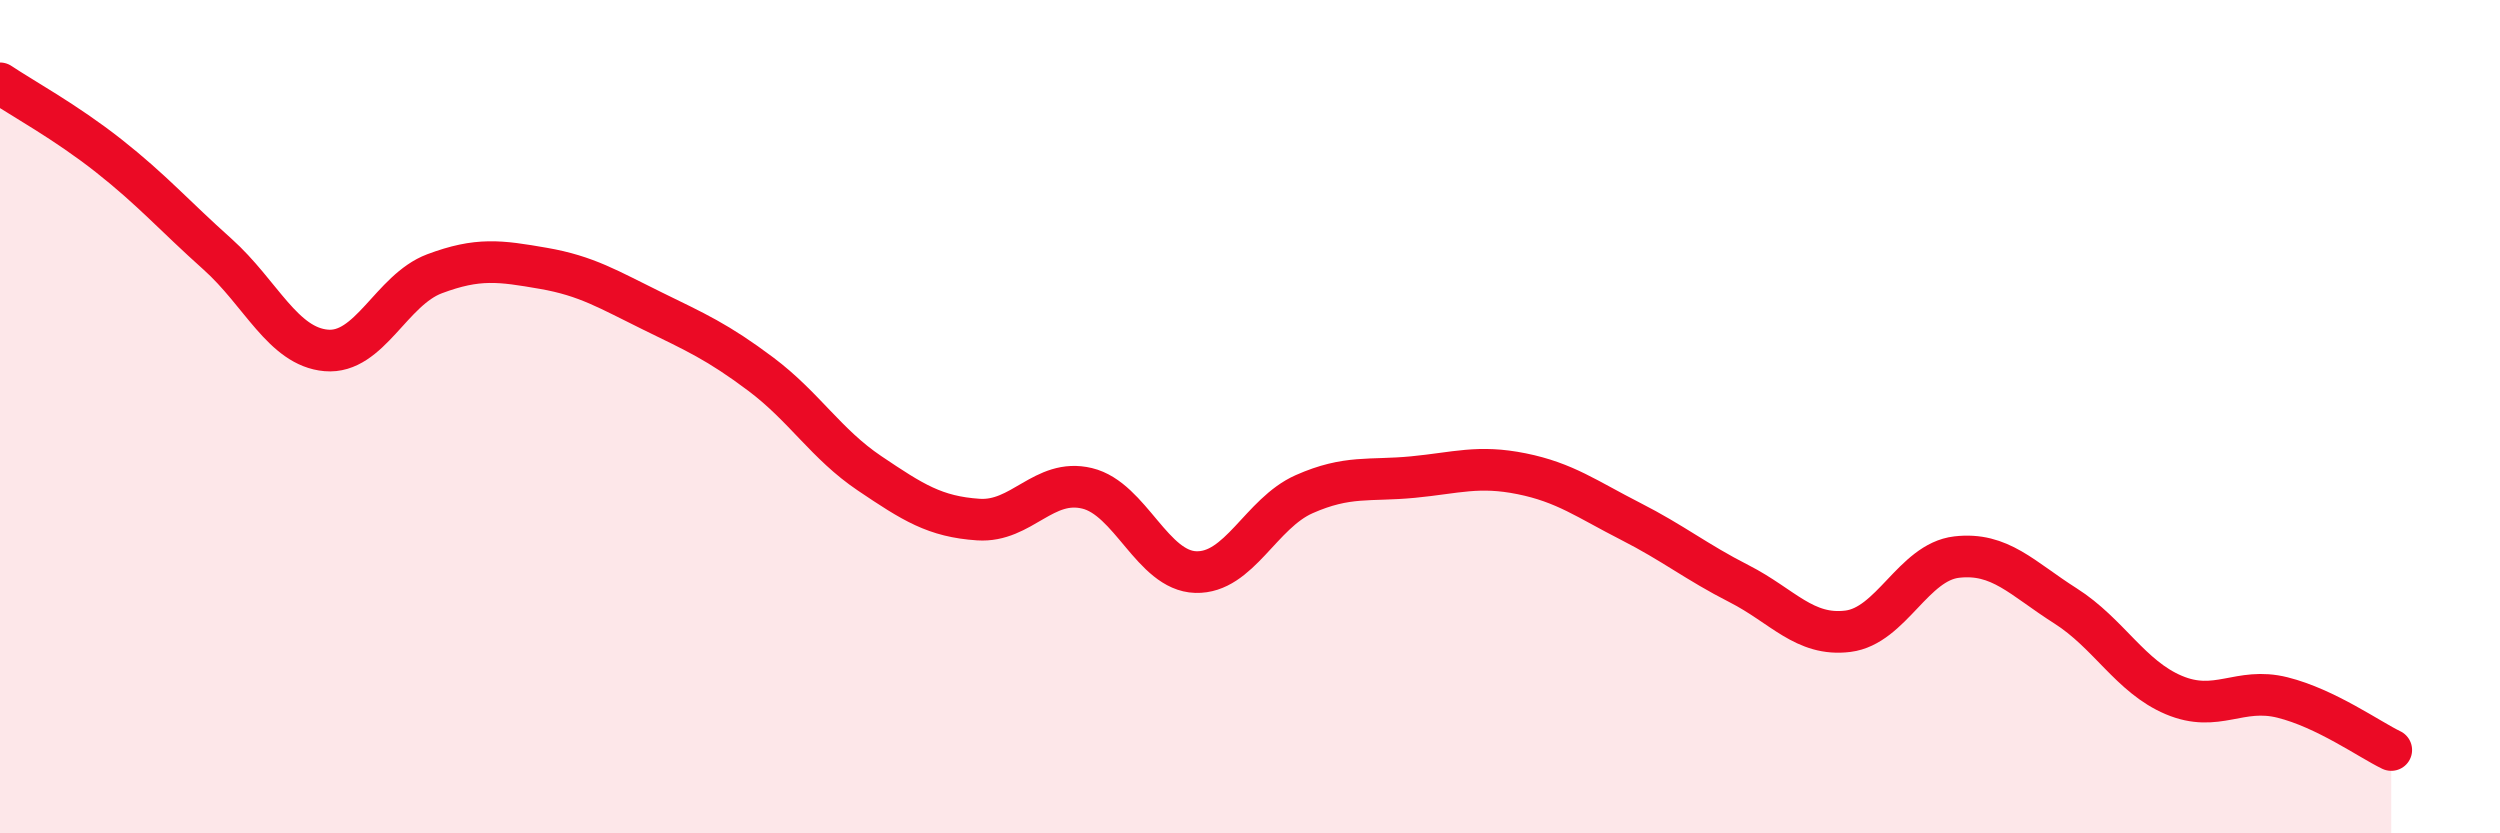
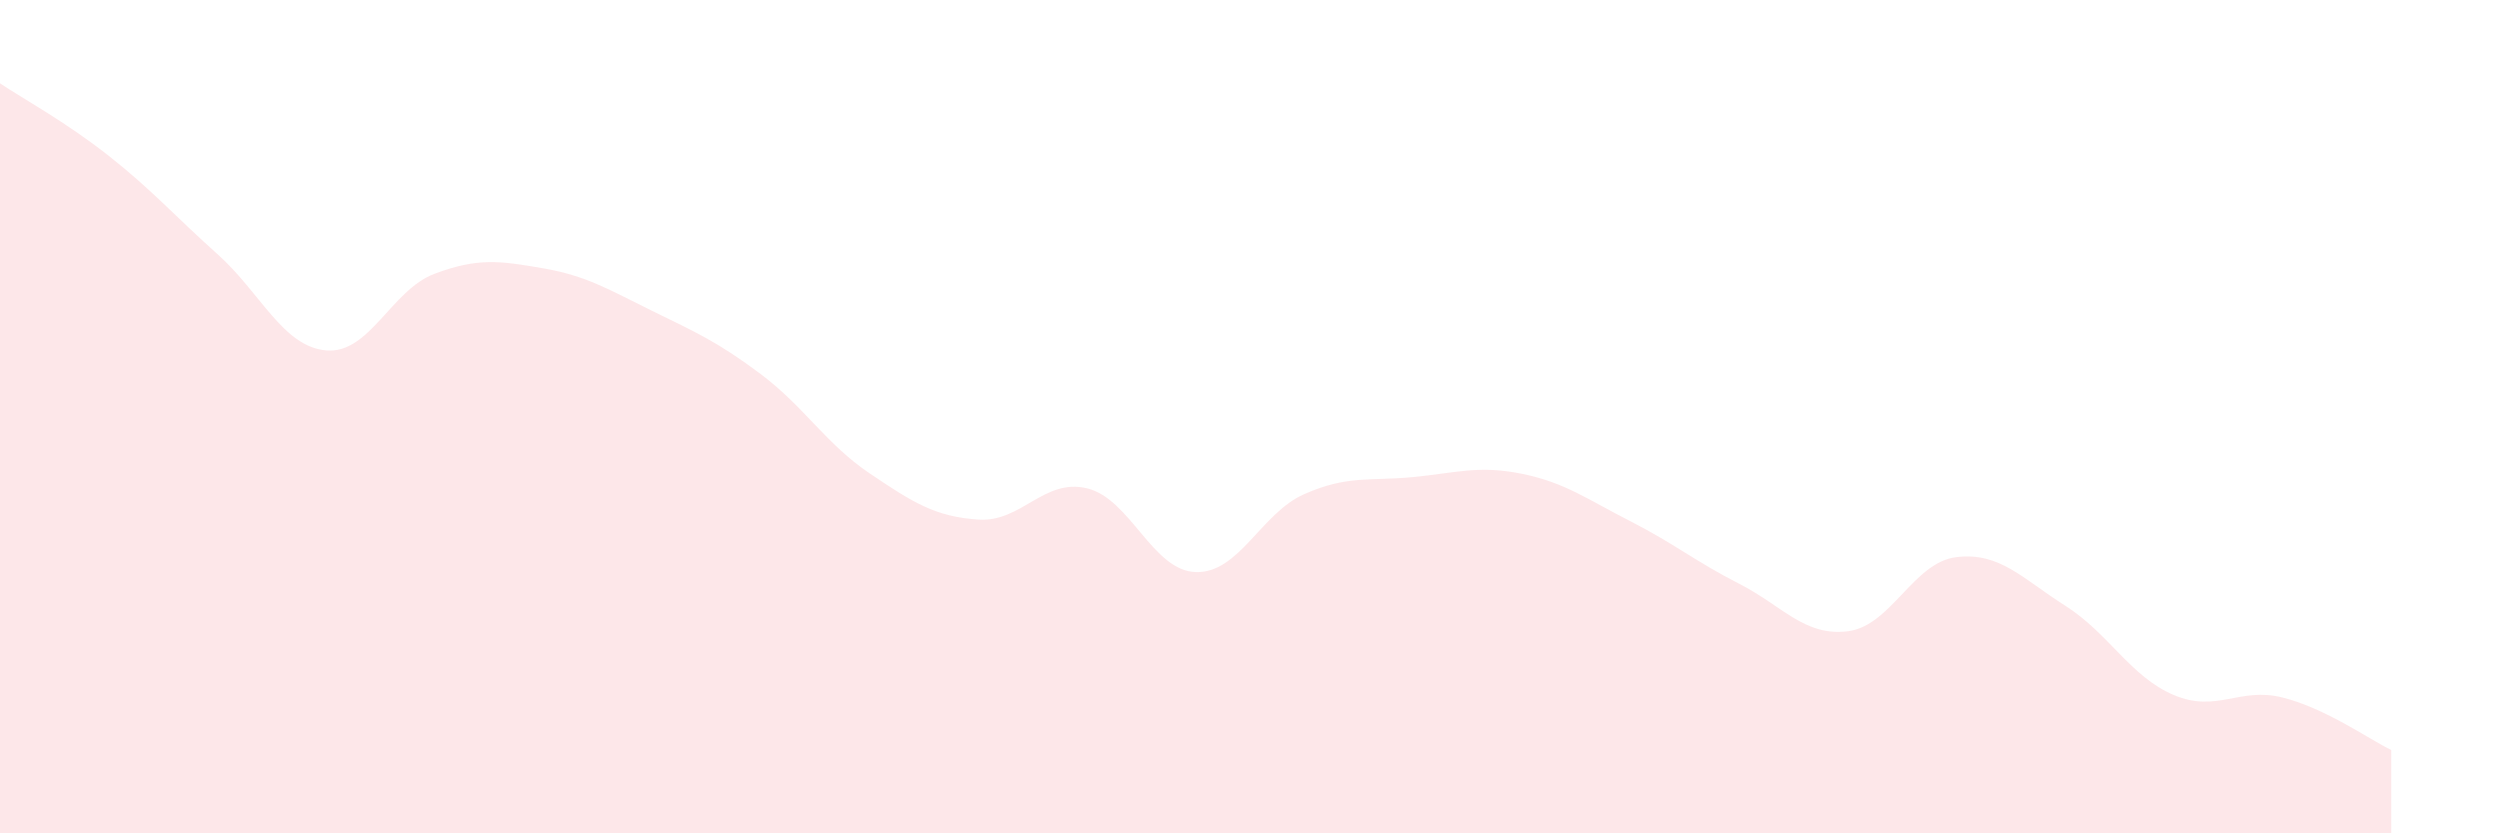
<svg xmlns="http://www.w3.org/2000/svg" width="60" height="20" viewBox="0 0 60 20">
  <path d="M 0,2 C 0.52,2.35 1.57,2.92 2.61,3.74 C 3.65,4.56 4.18,5.17 5.22,6.1 C 6.26,7.03 6.79,8.32 7.83,8.41 C 8.87,8.5 9.39,6.96 10.43,6.57 C 11.47,6.18 12,6.26 13.04,6.44 C 14.08,6.62 14.61,6.95 15.65,7.46 C 16.69,7.97 17.22,8.2 18.26,8.98 C 19.3,9.76 19.83,10.66 20.87,11.36 C 21.91,12.06 22.44,12.4 23.48,12.47 C 24.52,12.54 25.05,11.47 26.09,11.72 C 27.13,11.97 27.66,13.7 28.7,13.73 C 29.74,13.76 30.26,12.32 31.3,11.86 C 32.34,11.4 32.87,11.55 33.91,11.45 C 34.95,11.35 35.48,11.16 36.52,11.37 C 37.56,11.58 38.09,11.98 39.13,12.51 C 40.17,13.04 40.7,13.48 41.74,14.01 C 42.78,14.54 43.31,15.28 44.35,15.15 C 45.39,15.02 45.92,13.49 46.96,13.37 C 48,13.25 48.53,13.88 49.57,14.54 C 50.61,15.2 51.13,16.24 52.17,16.68 C 53.21,17.12 53.74,16.48 54.78,16.74 C 55.82,17 56.87,17.75 57.39,18L57.39 20L0 20Z" fill="#EB0A25" opacity="0.1" stroke-linecap="round" stroke-linejoin="round" />
-   <path d="M 0,2 C 0.52,2.35 1.57,2.92 2.61,3.74 C 3.65,4.56 4.18,5.17 5.22,6.1 C 6.26,7.03 6.79,8.32 7.83,8.41 C 8.87,8.5 9.39,6.96 10.43,6.57 C 11.47,6.18 12,6.26 13.04,6.44 C 14.08,6.62 14.61,6.95 15.65,7.46 C 16.69,7.97 17.22,8.2 18.26,8.98 C 19.3,9.76 19.83,10.66 20.87,11.36 C 21.91,12.06 22.44,12.4 23.48,12.47 C 24.52,12.54 25.05,11.47 26.09,11.72 C 27.13,11.97 27.66,13.7 28.7,13.73 C 29.74,13.76 30.26,12.32 31.3,11.86 C 32.34,11.4 32.87,11.55 33.91,11.45 C 34.95,11.35 35.48,11.16 36.52,11.37 C 37.56,11.58 38.09,11.98 39.13,12.51 C 40.17,13.04 40.7,13.48 41.74,14.01 C 42.78,14.54 43.31,15.28 44.35,15.15 C 45.39,15.02 45.92,13.49 46.96,13.37 C 48,13.25 48.53,13.88 49.57,14.54 C 50.61,15.2 51.13,16.24 52.17,16.68 C 53.21,17.12 53.74,16.48 54.78,16.74 C 55.82,17 56.87,17.75 57.39,18" stroke="#EB0A25" stroke-width="1" fill="none" stroke-linecap="round" stroke-linejoin="round" />
</svg>